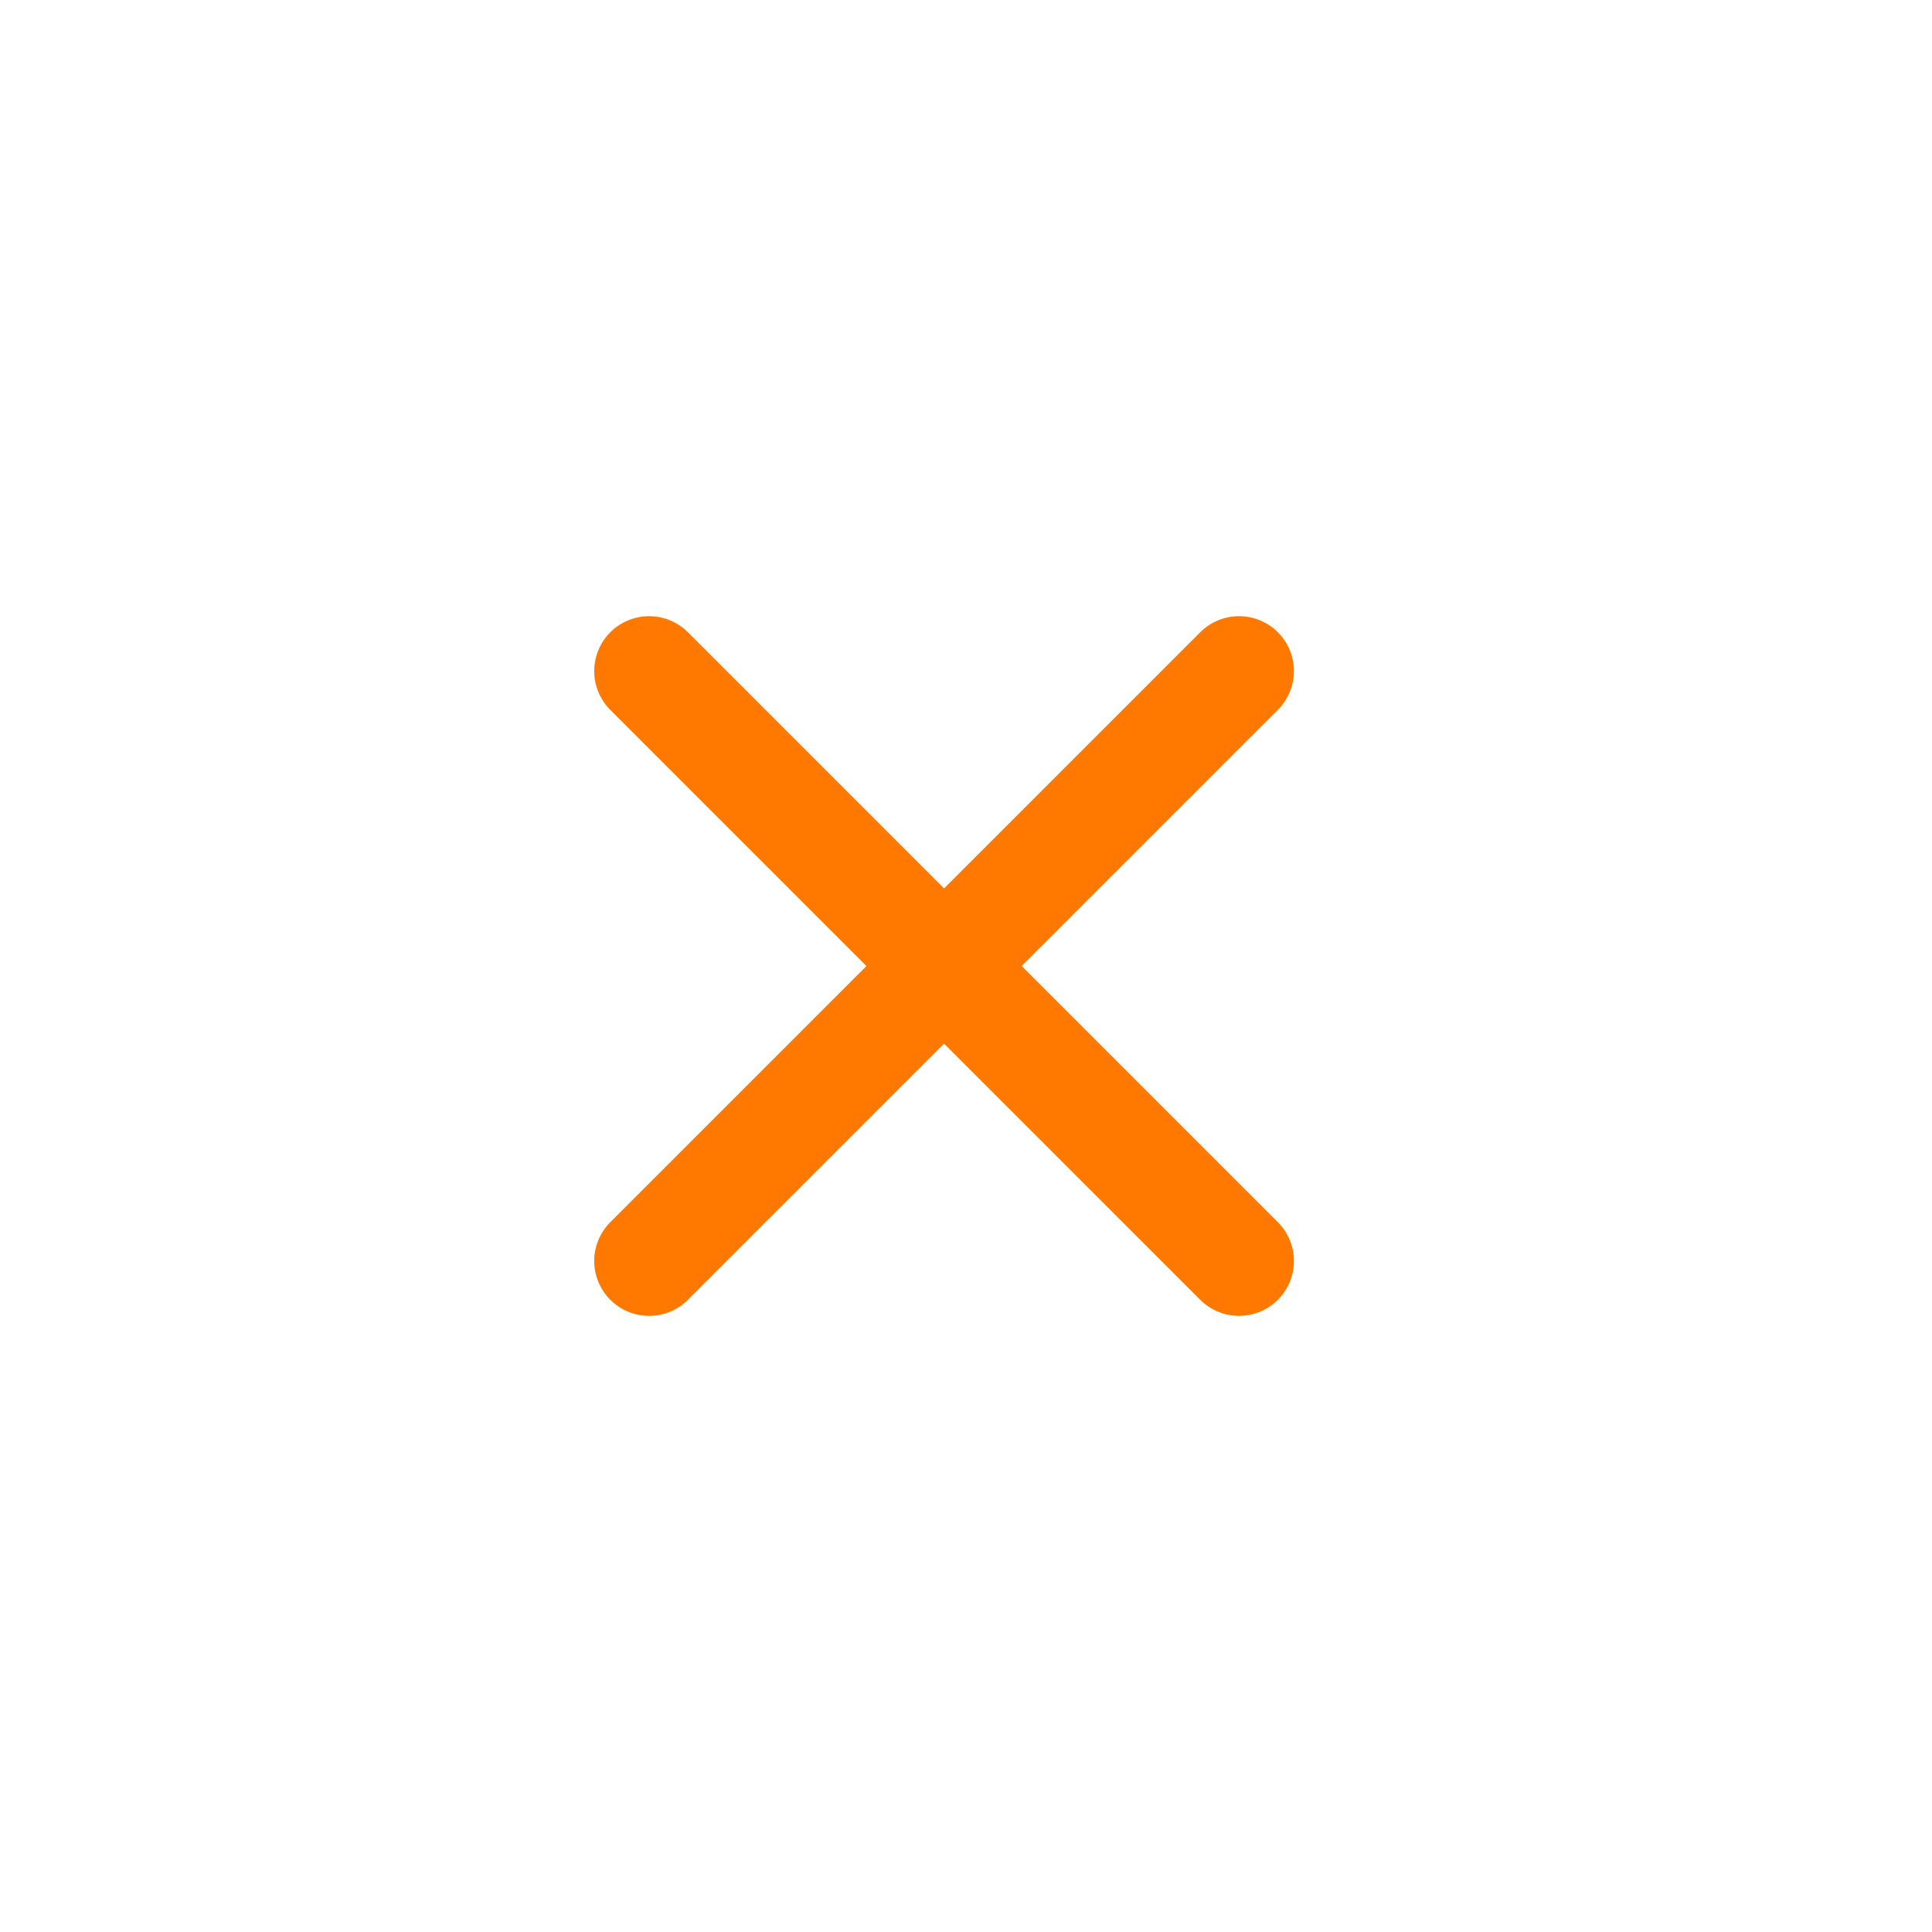
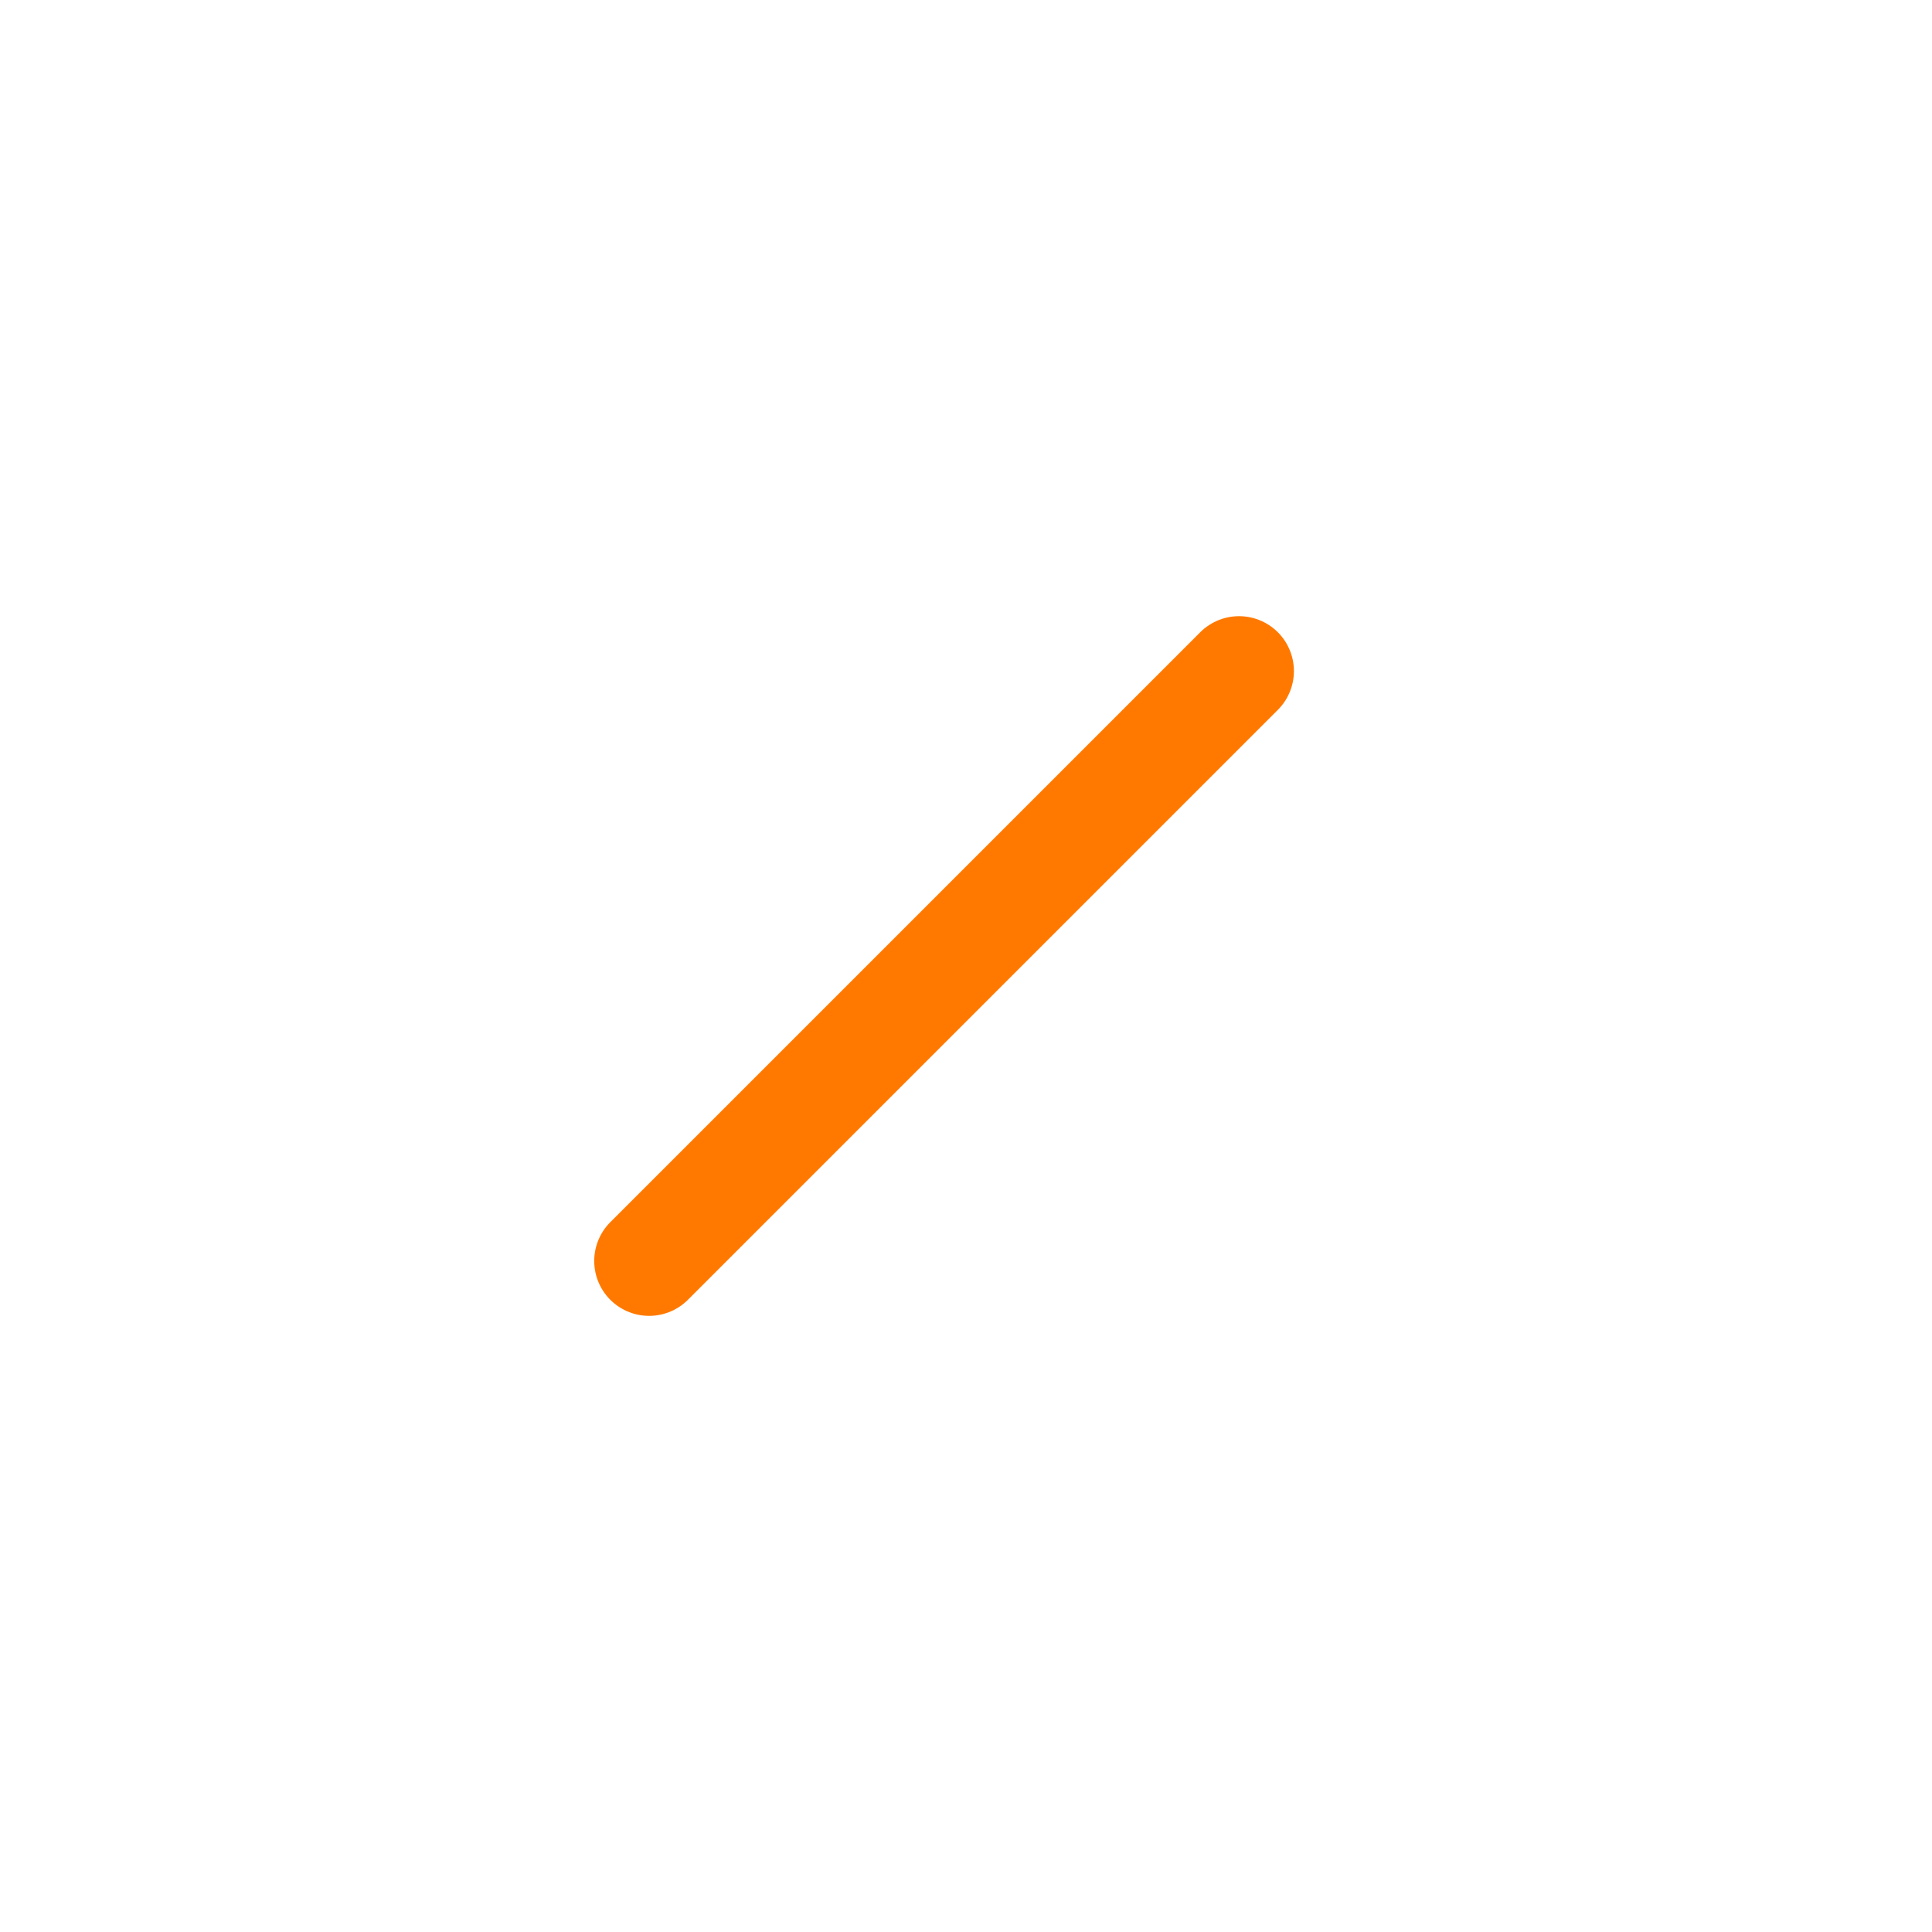
<svg xmlns="http://www.w3.org/2000/svg" width="44" height="44" viewBox="0 0 44 44" fill="none">
-   <path d="M28.218 28.718L14.783 15.283" stroke="#FF7900" stroke-width="2.5" stroke-linecap="round" stroke-linejoin="round" />
  <path d="M14.783 28.718L28.218 15.283" stroke="#FF7900" stroke-width="2.5" stroke-linecap="round" stroke-linejoin="round" />
</svg>